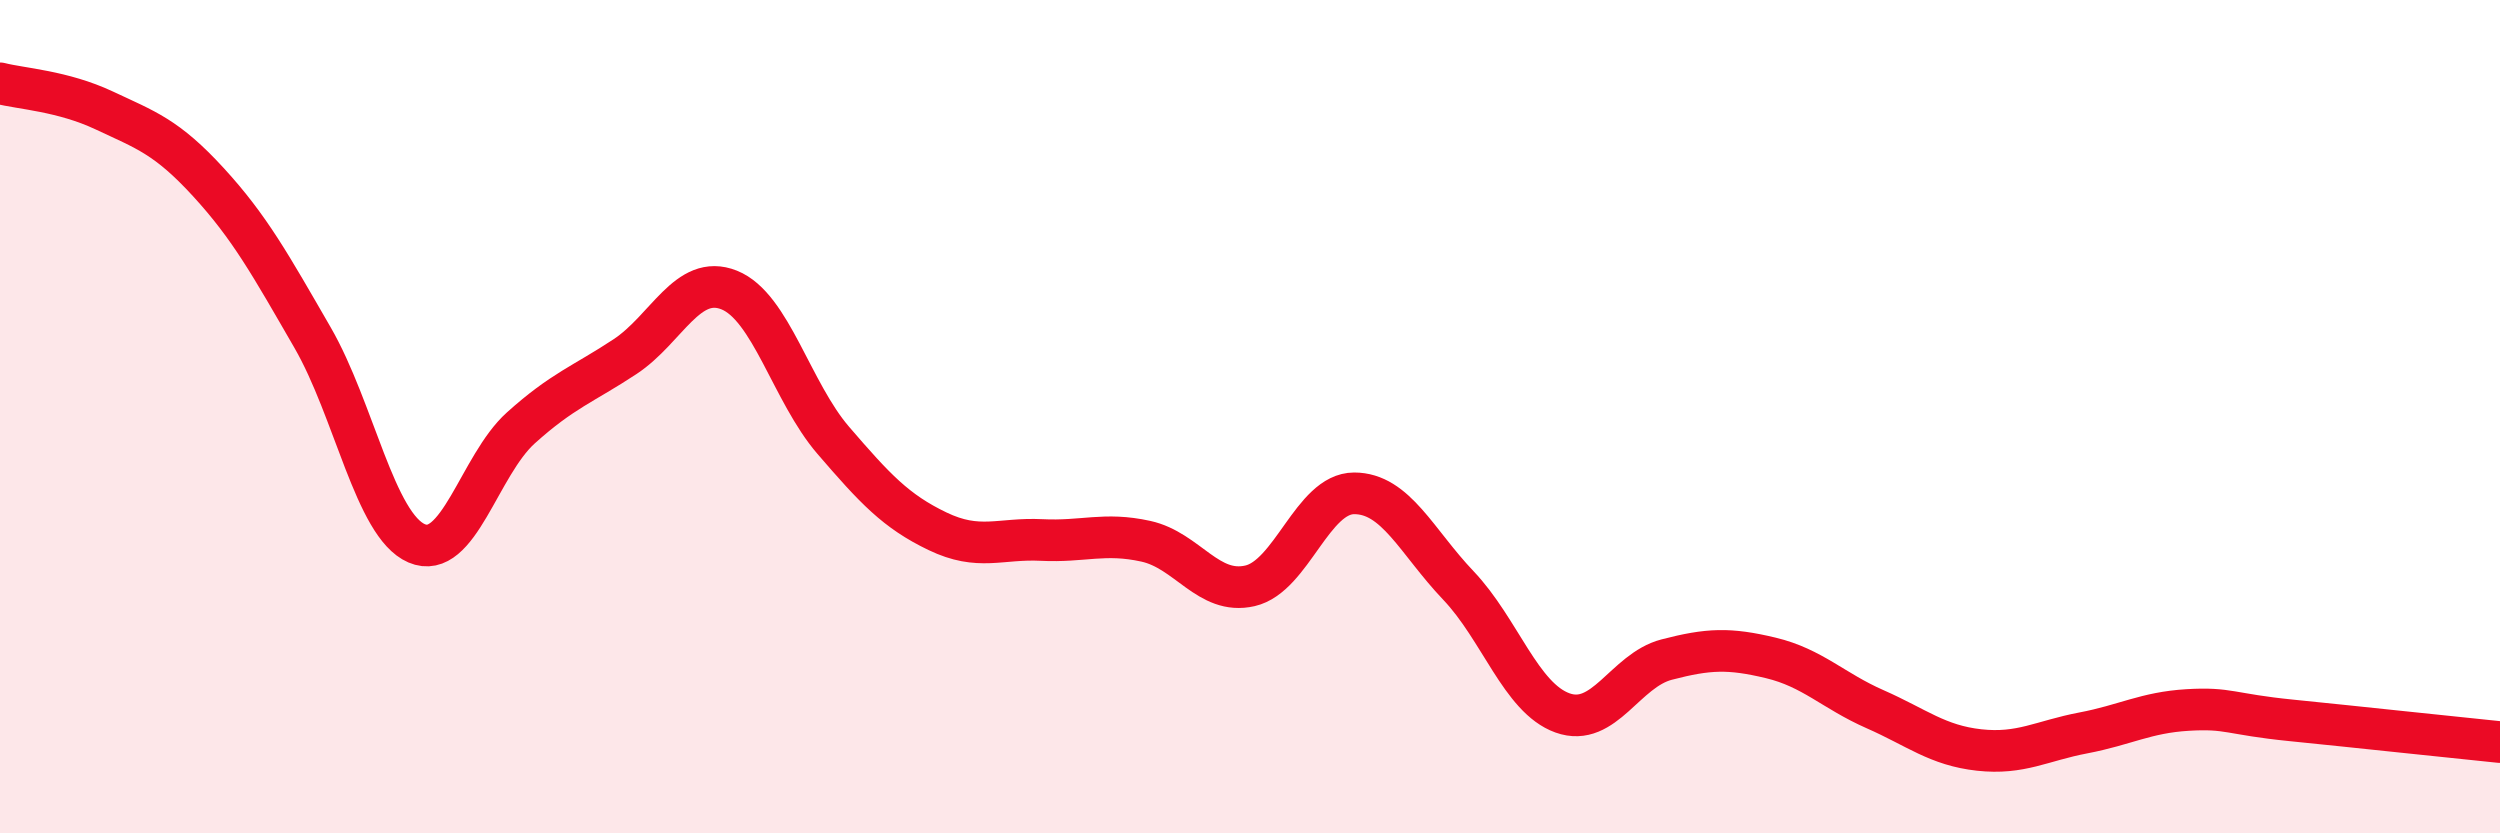
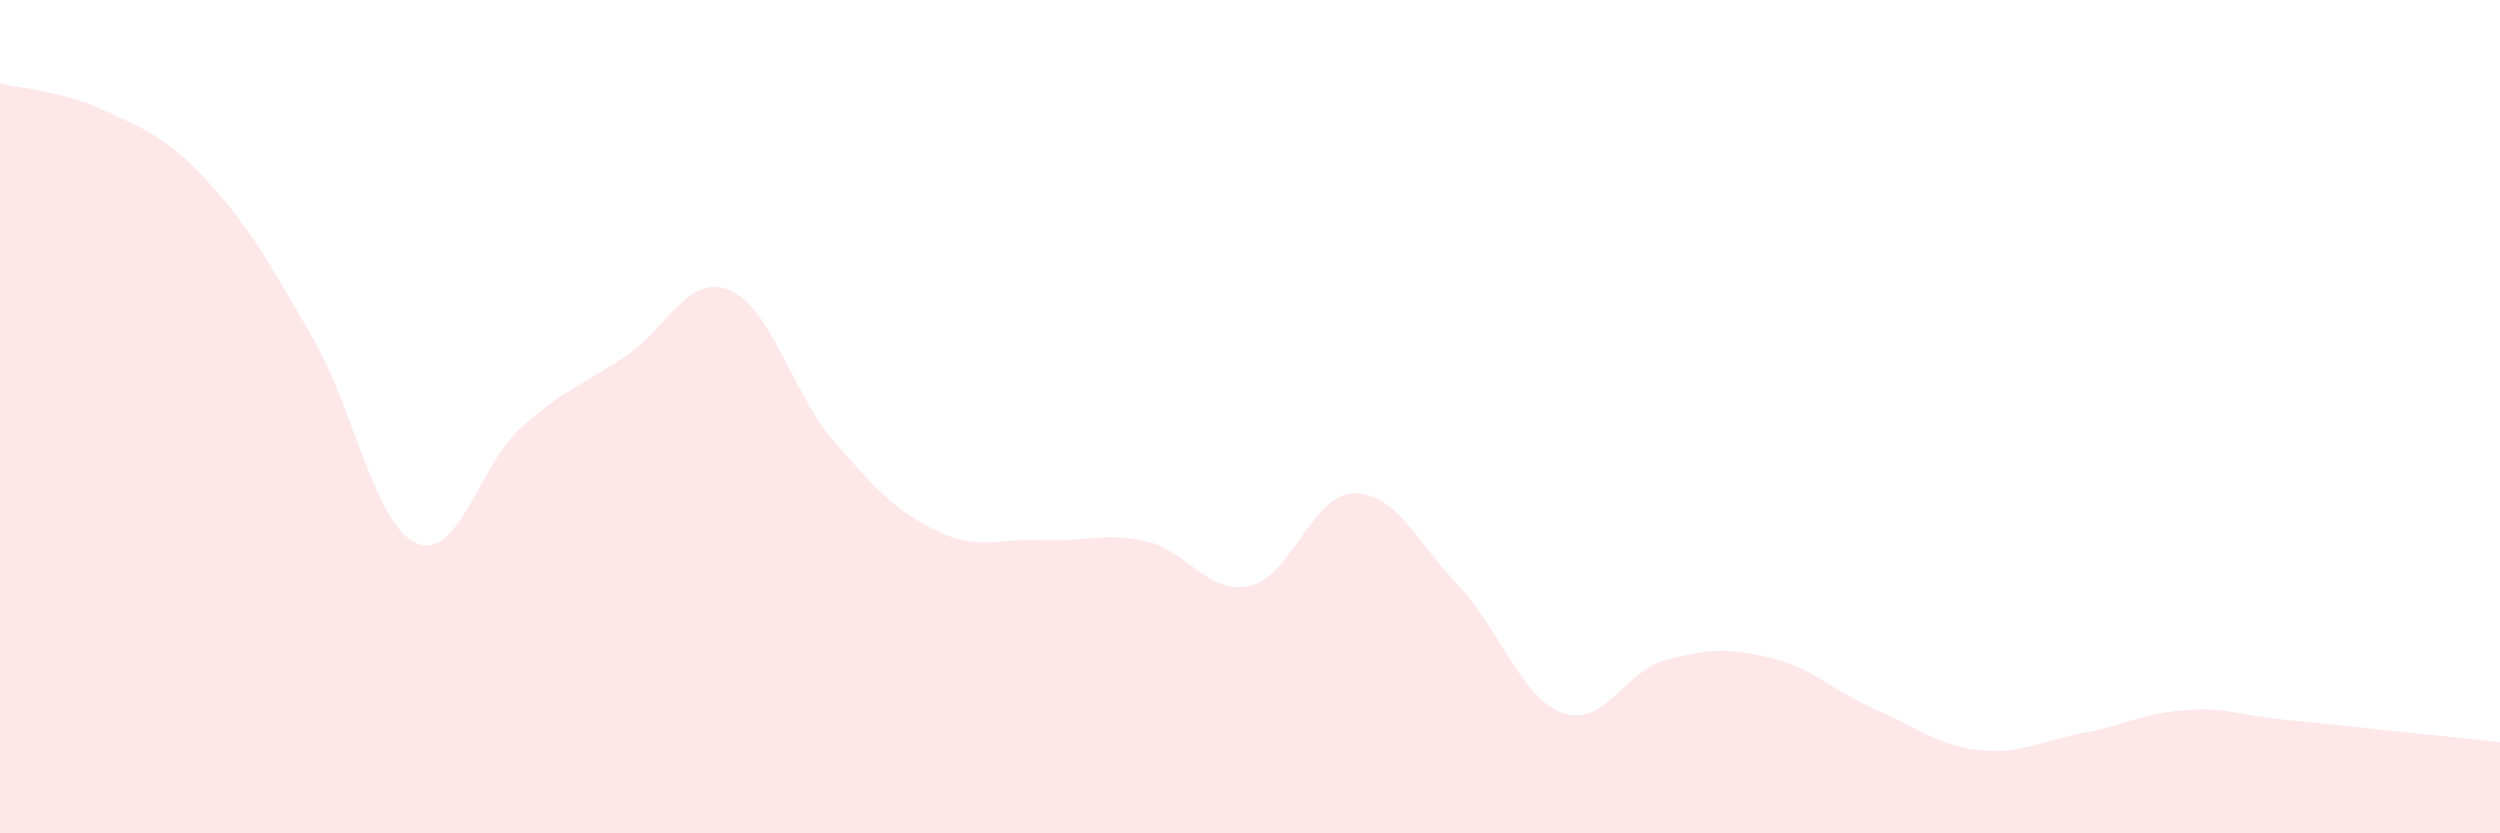
<svg xmlns="http://www.w3.org/2000/svg" width="60" height="20" viewBox="0 0 60 20">
  <path d="M 0,2 C 0.5,2.13 1.5,2.18 2.5,2.65 C 3.5,3.12 4,3.28 5,4.37 C 6,5.46 6.5,6.37 7.5,8.1 C 8.5,9.83 9,12.61 10,13.04 C 11,13.47 11.5,11.17 12.5,10.27 C 13.5,9.37 14,9.22 15,8.56 C 16,7.9 16.5,6.56 17.5,6.96 C 18.5,7.36 19,9.41 20,10.57 C 21,11.73 21.5,12.27 22.5,12.75 C 23.5,13.23 24,12.91 25,12.96 C 26,13.01 26.5,12.77 27.5,12.99 C 28.5,13.21 29,14.29 30,14.06 C 31,13.83 31.5,11.84 32.5,11.84 C 33.5,11.84 34,13 35,14.05 C 36,15.1 36.5,16.75 37.5,17.11 C 38.5,17.47 39,16.09 40,15.83 C 41,15.57 41.5,15.55 42.5,15.79 C 43.5,16.03 44,16.58 45,17.02 C 46,17.46 46.5,17.89 47.5,18 C 48.5,18.11 49,17.78 50,17.59 C 51,17.4 51.5,17.1 52.5,17.04 C 53.5,16.98 53.5,17.14 55,17.29 C 56.5,17.44 59,17.71 60,17.81L60 20L0 20Z" fill="#EB0A25" opacity="0.1" stroke-linecap="round" stroke-linejoin="round" />
-   <path d="M 0,2 C 0.5,2.13 1.5,2.18 2.5,2.65 C 3.5,3.12 4,3.28 5,4.37 C 6,5.46 6.5,6.37 7.5,8.1 C 8.5,9.83 9,12.61 10,13.04 C 11,13.47 11.5,11.17 12.5,10.27 C 13.5,9.37 14,9.22 15,8.56 C 16,7.9 16.5,6.56 17.5,6.96 C 18.5,7.36 19,9.41 20,10.57 C 21,11.73 21.5,12.27 22.5,12.75 C 23.5,13.23 24,12.91 25,12.96 C 26,13.01 26.5,12.77 27.5,12.99 C 28.5,13.21 29,14.29 30,14.06 C 31,13.83 31.5,11.84 32.5,11.84 C 33.5,11.84 34,13 35,14.05 C 36,15.1 36.5,16.75 37.5,17.11 C 38.5,17.47 39,16.09 40,15.83 C 41,15.57 41.5,15.55 42.5,15.79 C 43.5,16.03 44,16.58 45,17.02 C 46,17.46 46.5,17.89 47.5,18 C 48.5,18.11 49,17.78 50,17.59 C 51,17.4 51.5,17.1 52.5,17.04 C 53.5,16.98 53.5,17.14 55,17.29 C 56.5,17.44 59,17.71 60,17.81" stroke="#EB0A25" stroke-width="1" fill="none" stroke-linecap="round" stroke-linejoin="round" />
</svg>